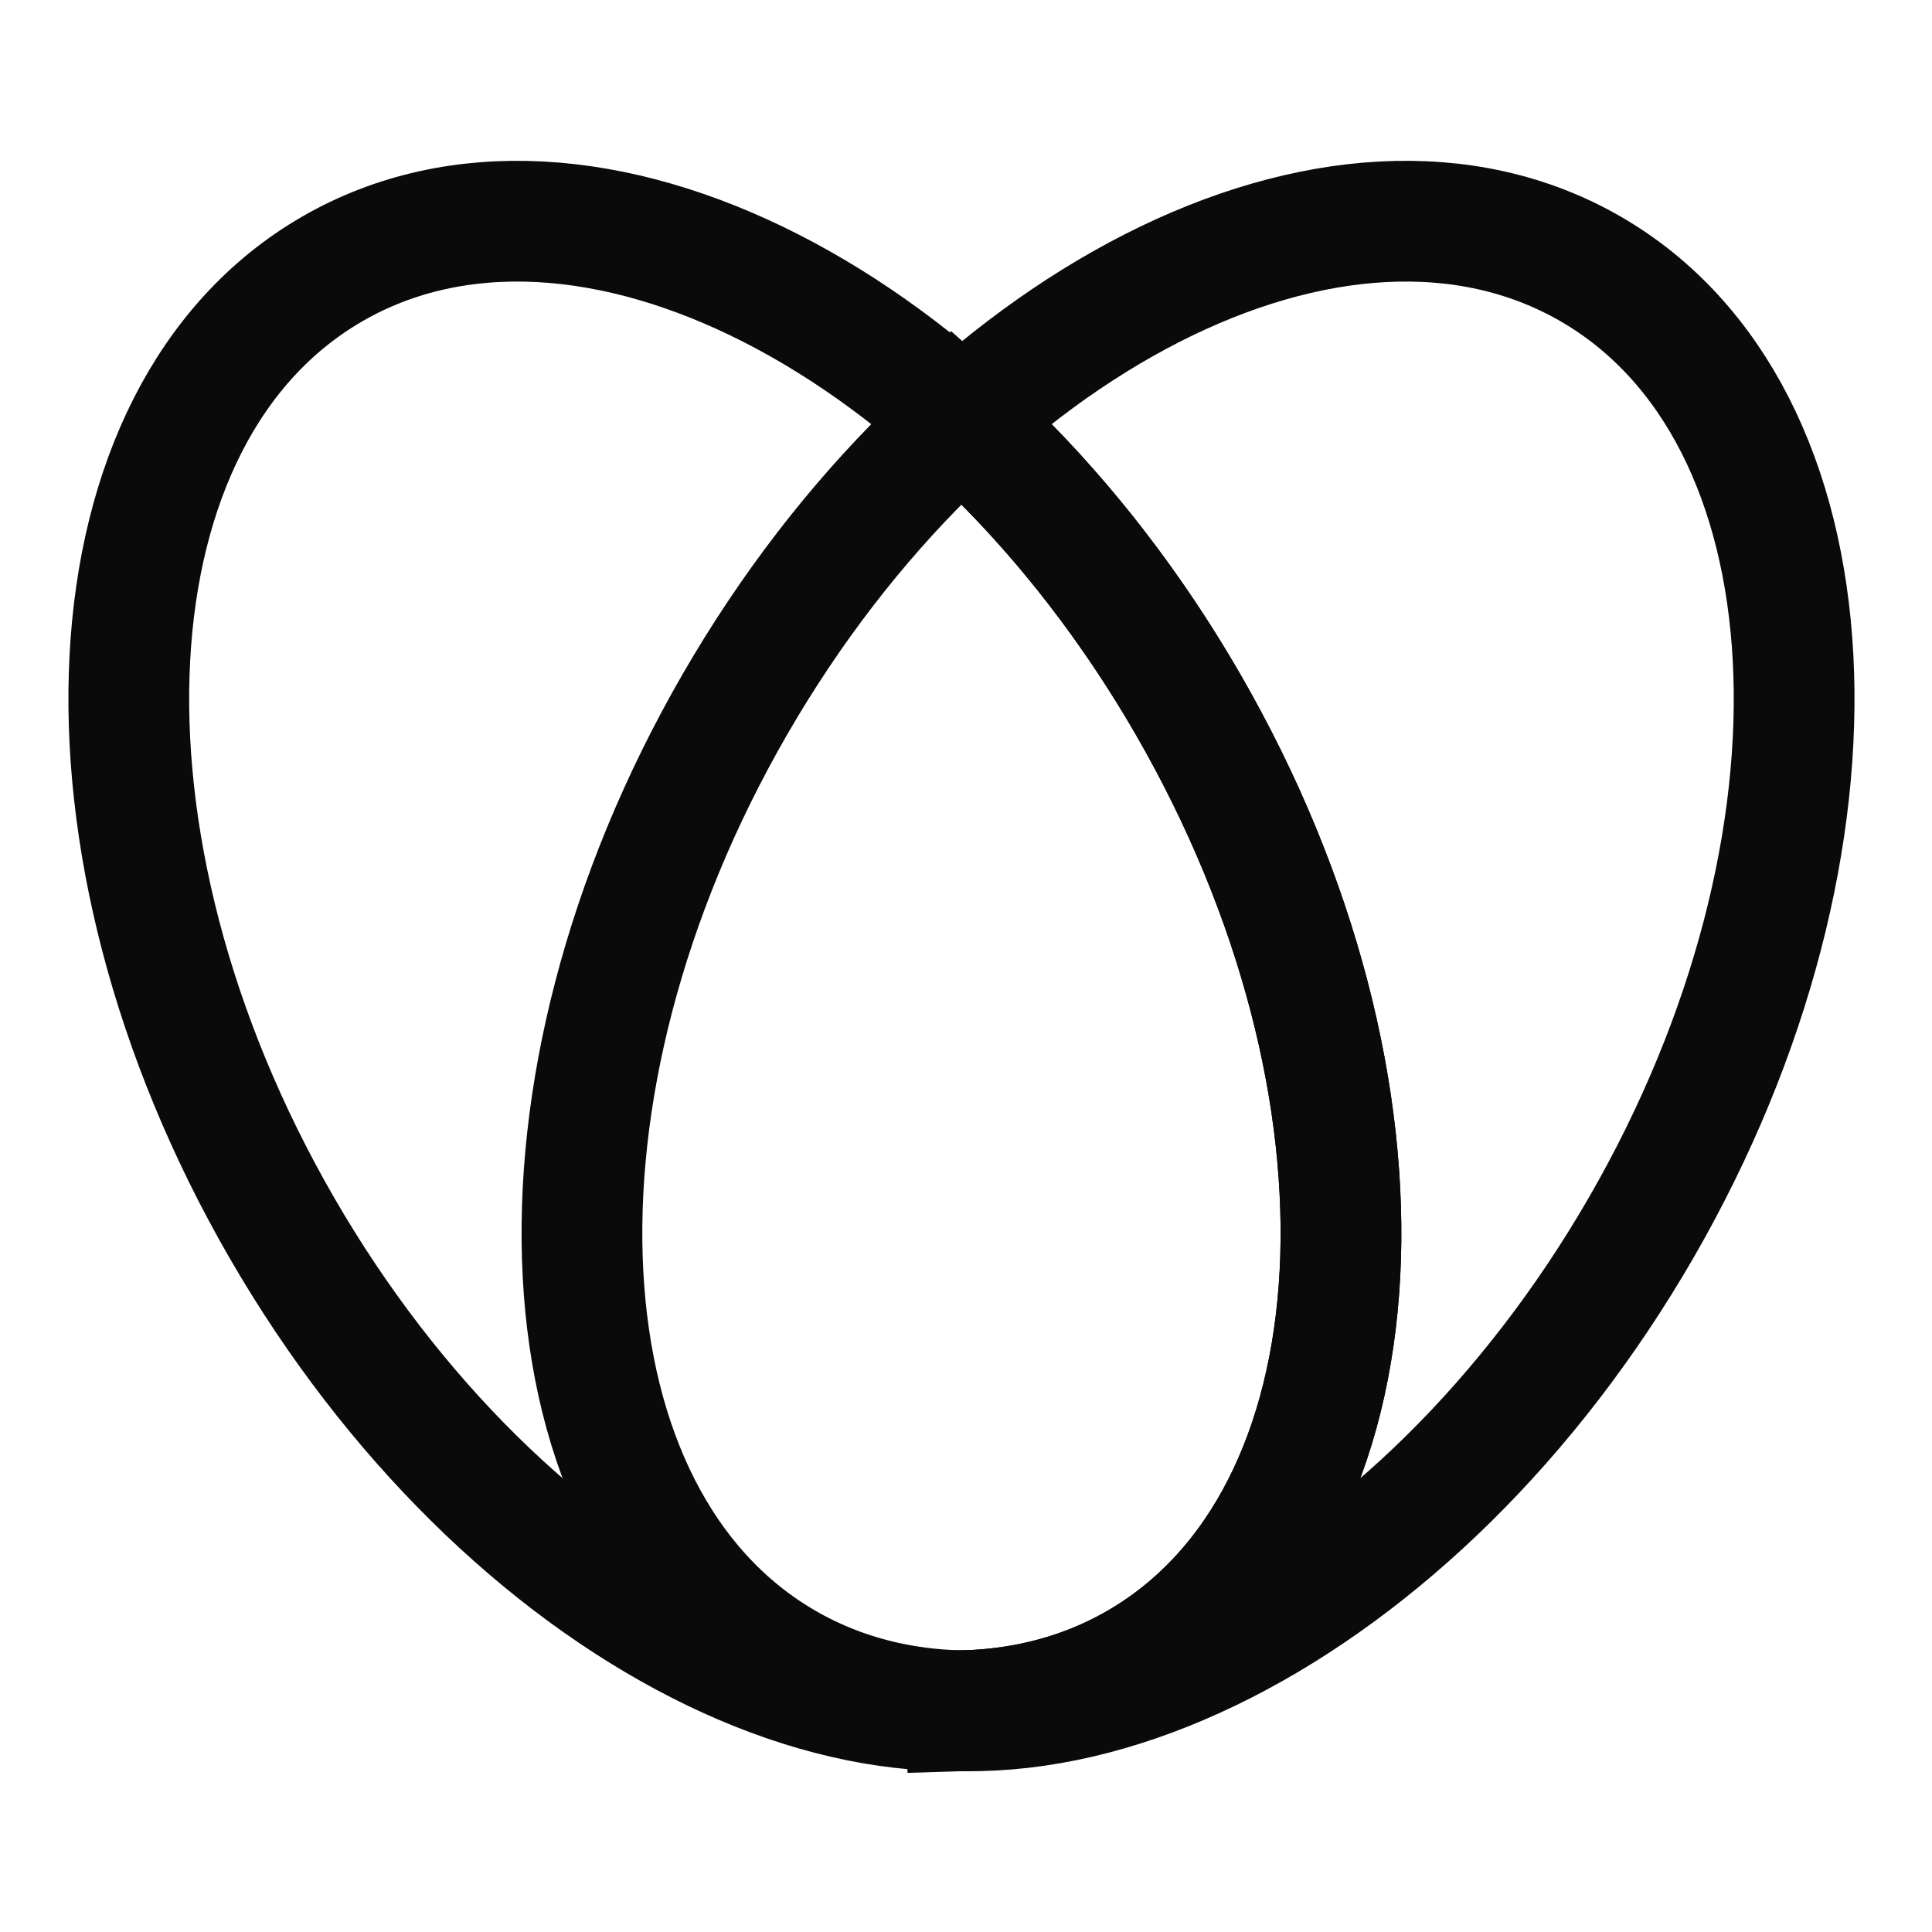
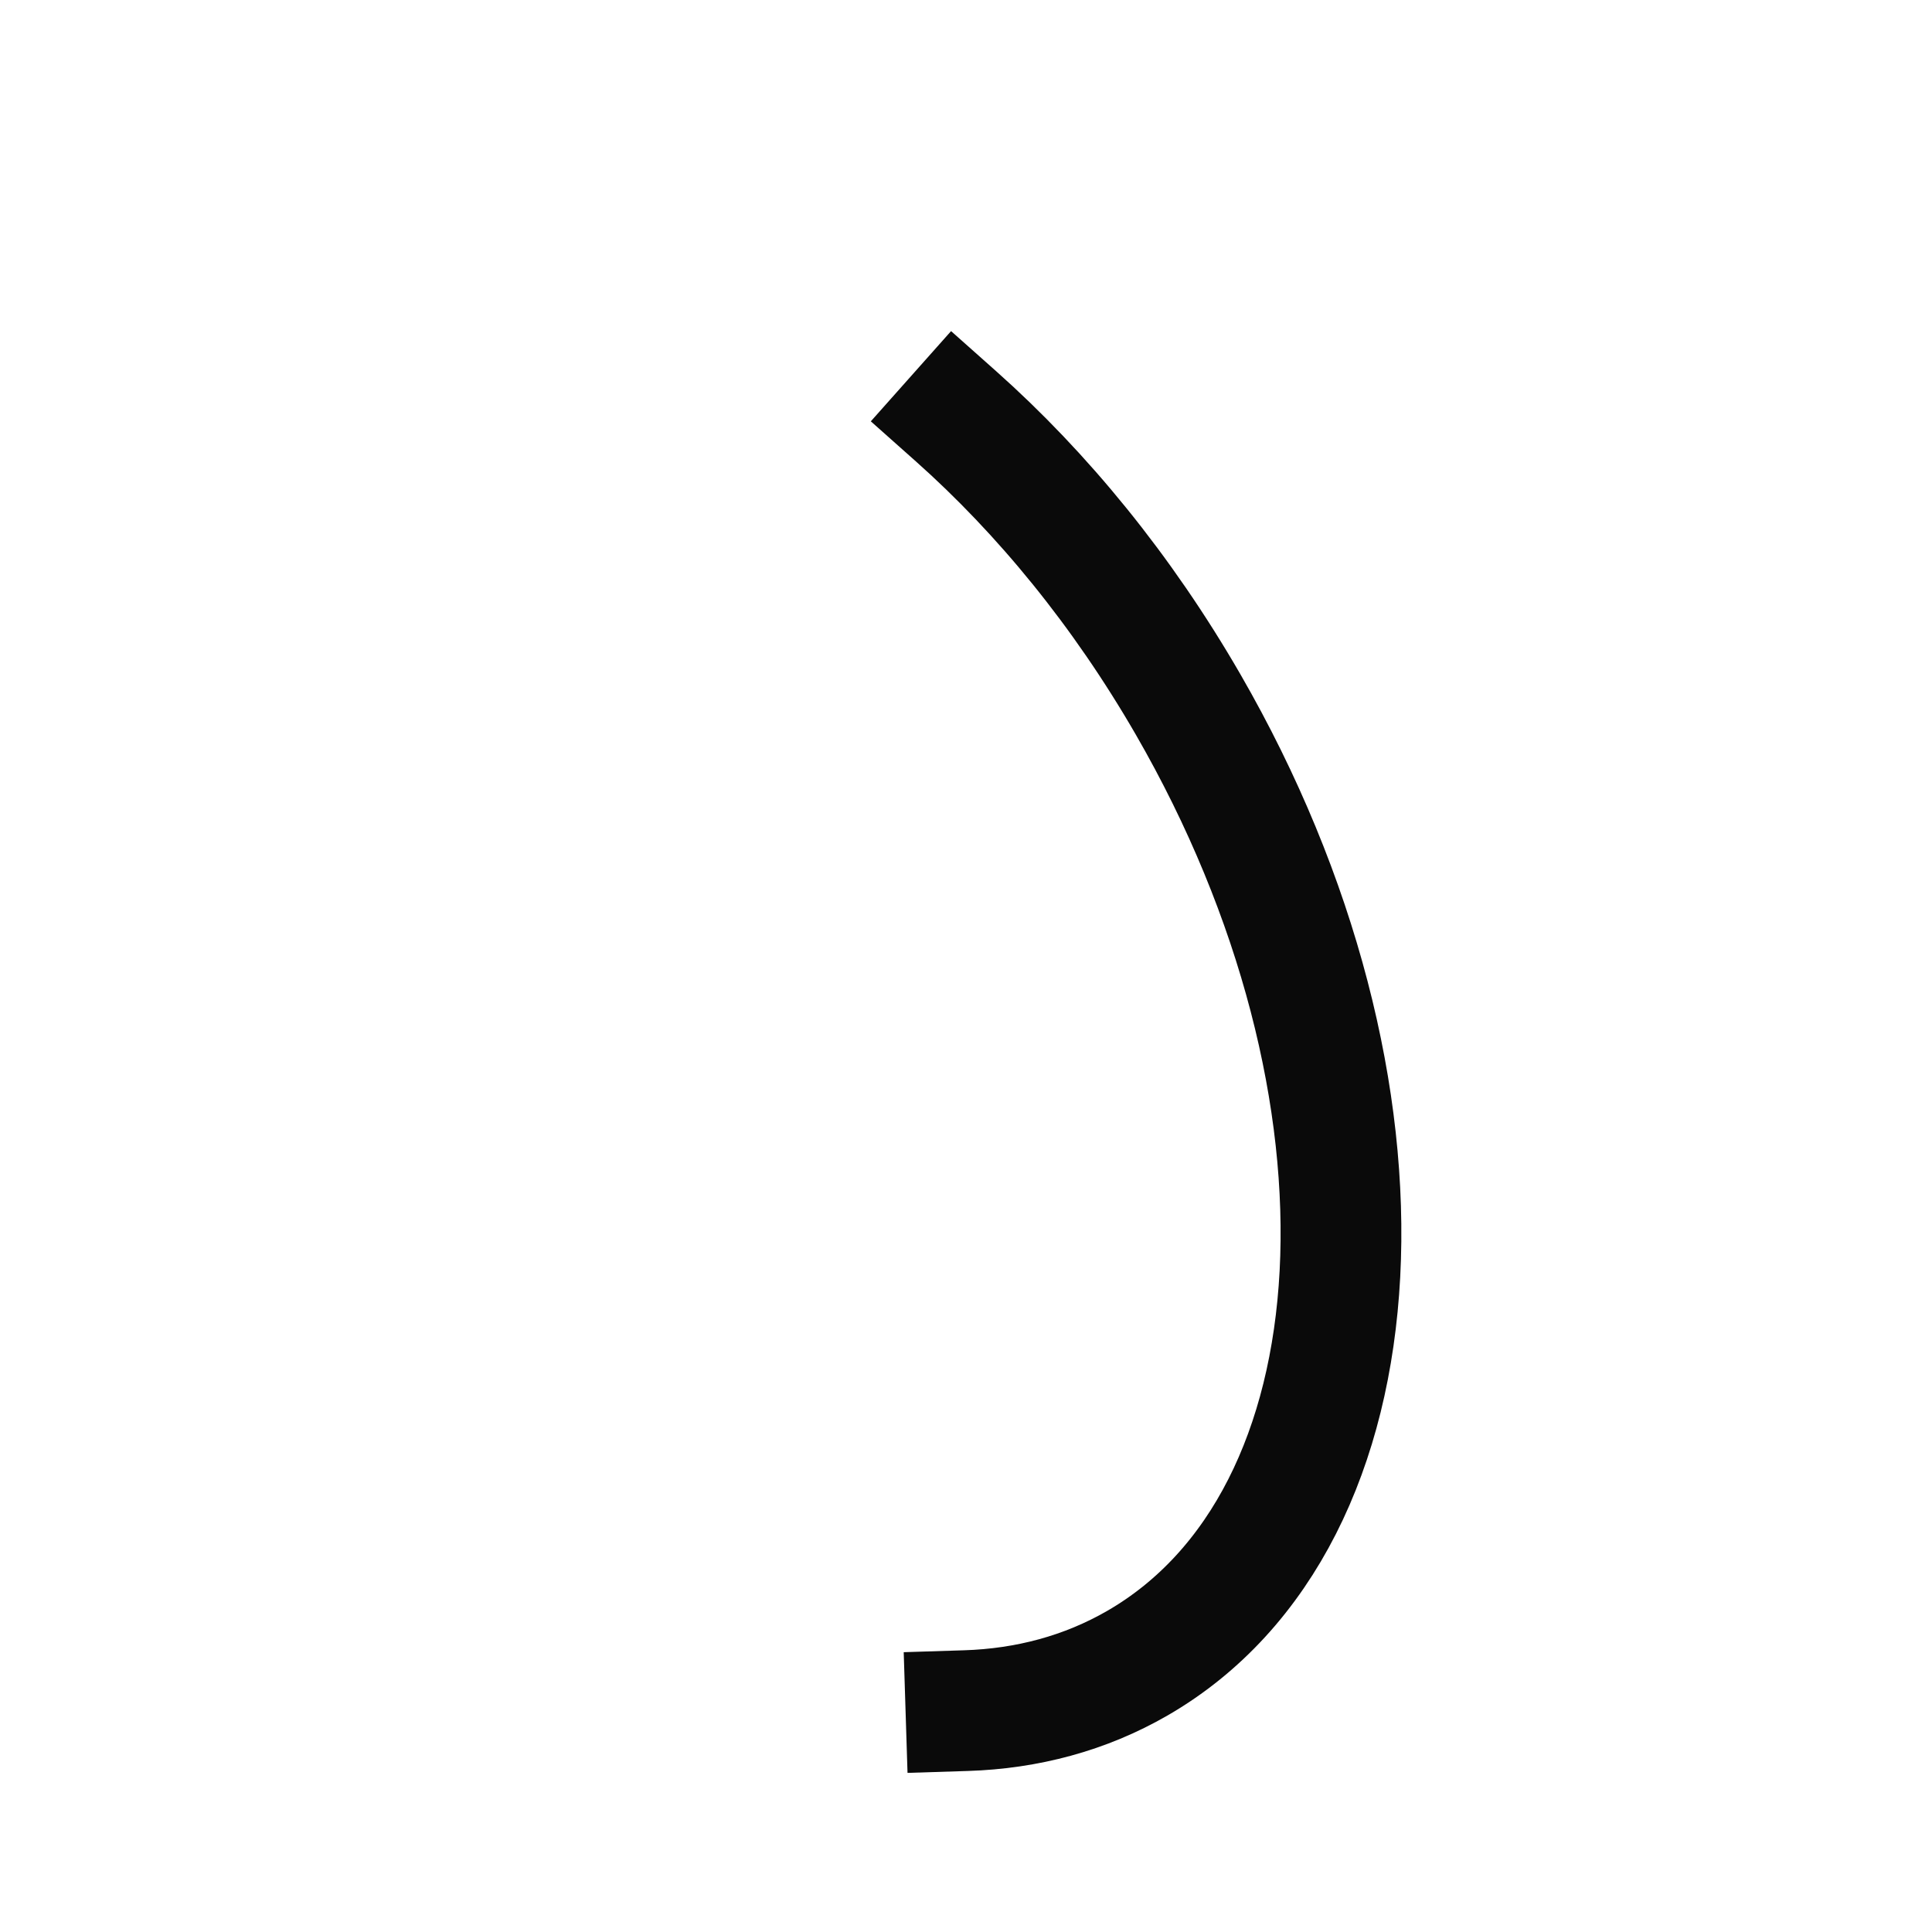
<svg xmlns="http://www.w3.org/2000/svg" width="28" height="28" viewBox="0 0 48 48" fill="none">
-   <path d="M29.516 17.5C35.039 27.066 34.476 37.731 28.258 41.321C22.04 44.91 12.523 40.066 7 30.5C1.477 20.934 2.04 10.269 8.258 6.68C14.476 3.09 23.994 7.934 29.516 17.5Z" stroke="#0a0a0a" stroke-width="3" stroke-linecap="square" stroke-linejoin="miter" />
-   <path d="M18.258 17.5C12.735 27.066 13.299 37.731 19.516 41.321C25.734 44.91 35.252 40.066 40.775 30.5C46.298 20.934 45.734 10.269 39.516 6.68C33.299 3.09 23.781 7.934 18.258 17.5Z" stroke="#0a0a0a" stroke-width="3" stroke-linecap="square" stroke-linejoin="miter" />
  <path d="M23.753 10.344C25.898 12.252 27.882 14.669 29.517 17.5C35.039 27.066 34.476 37.731 28.258 41.321C26.96 42.07 25.518 42.452 23.999 42.5" stroke="#0a0a0a" stroke-width="3" stroke-linecap="square" stroke-linejoin="miter" />
</svg>